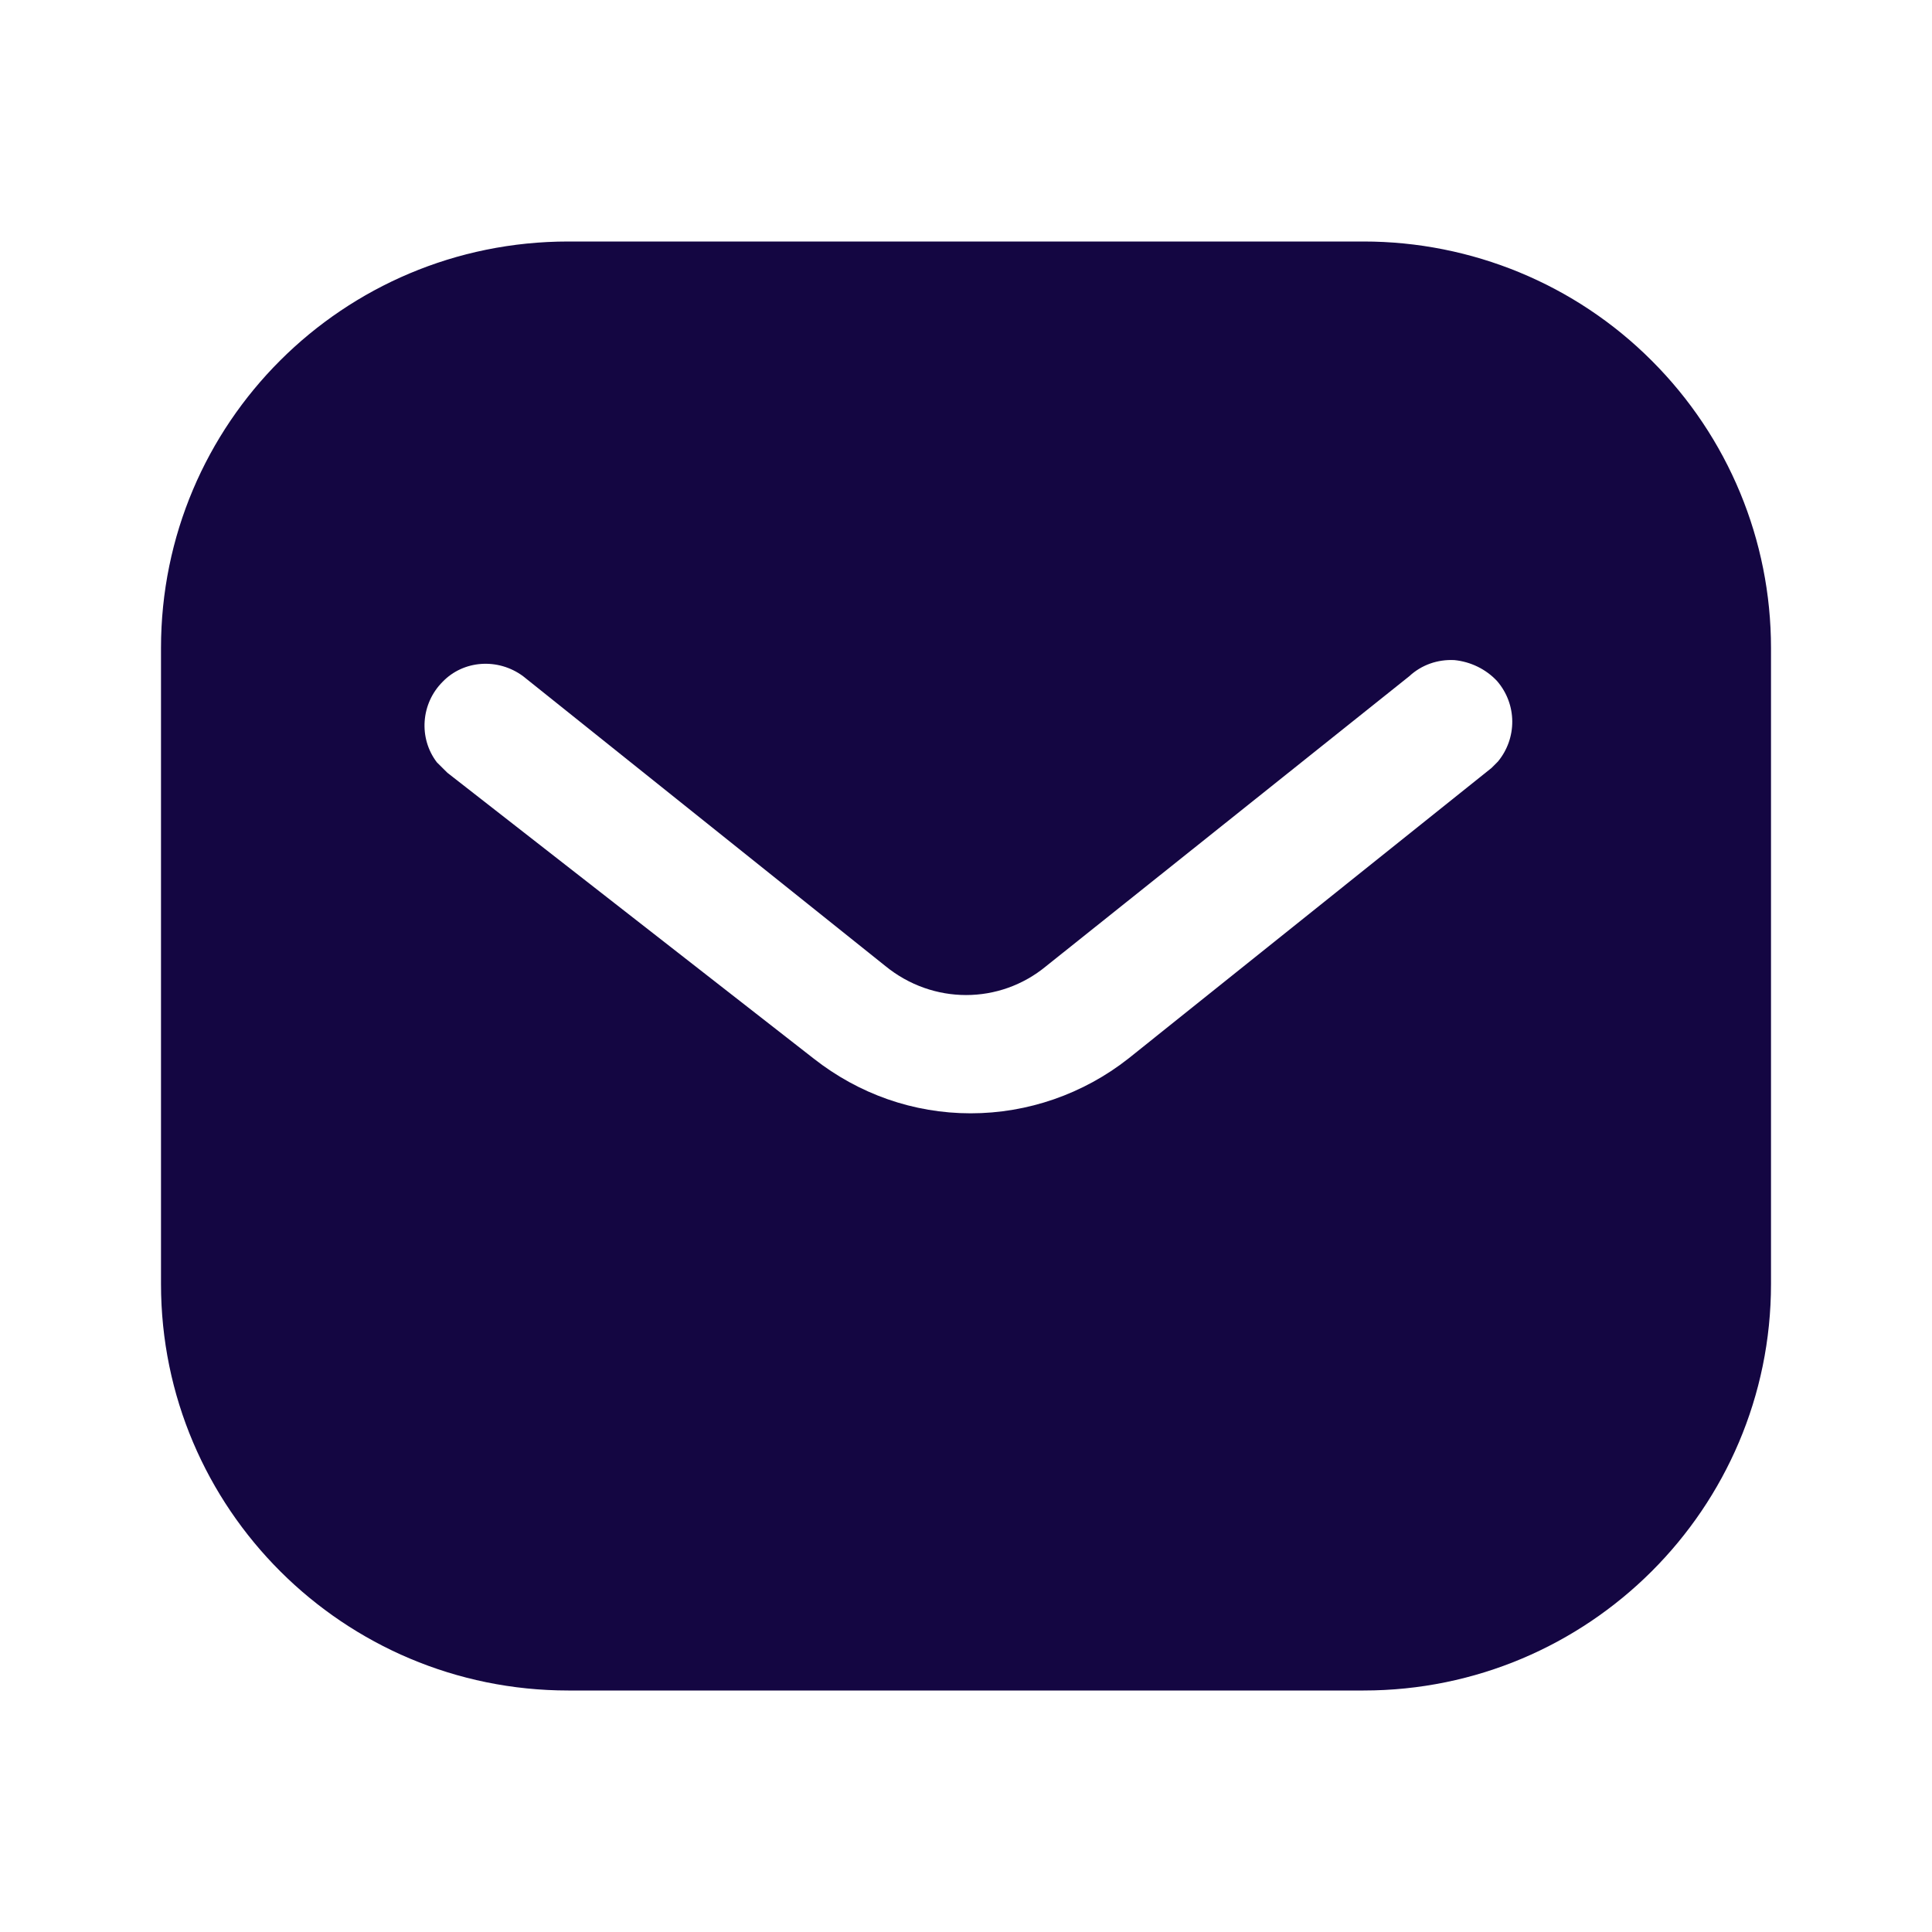
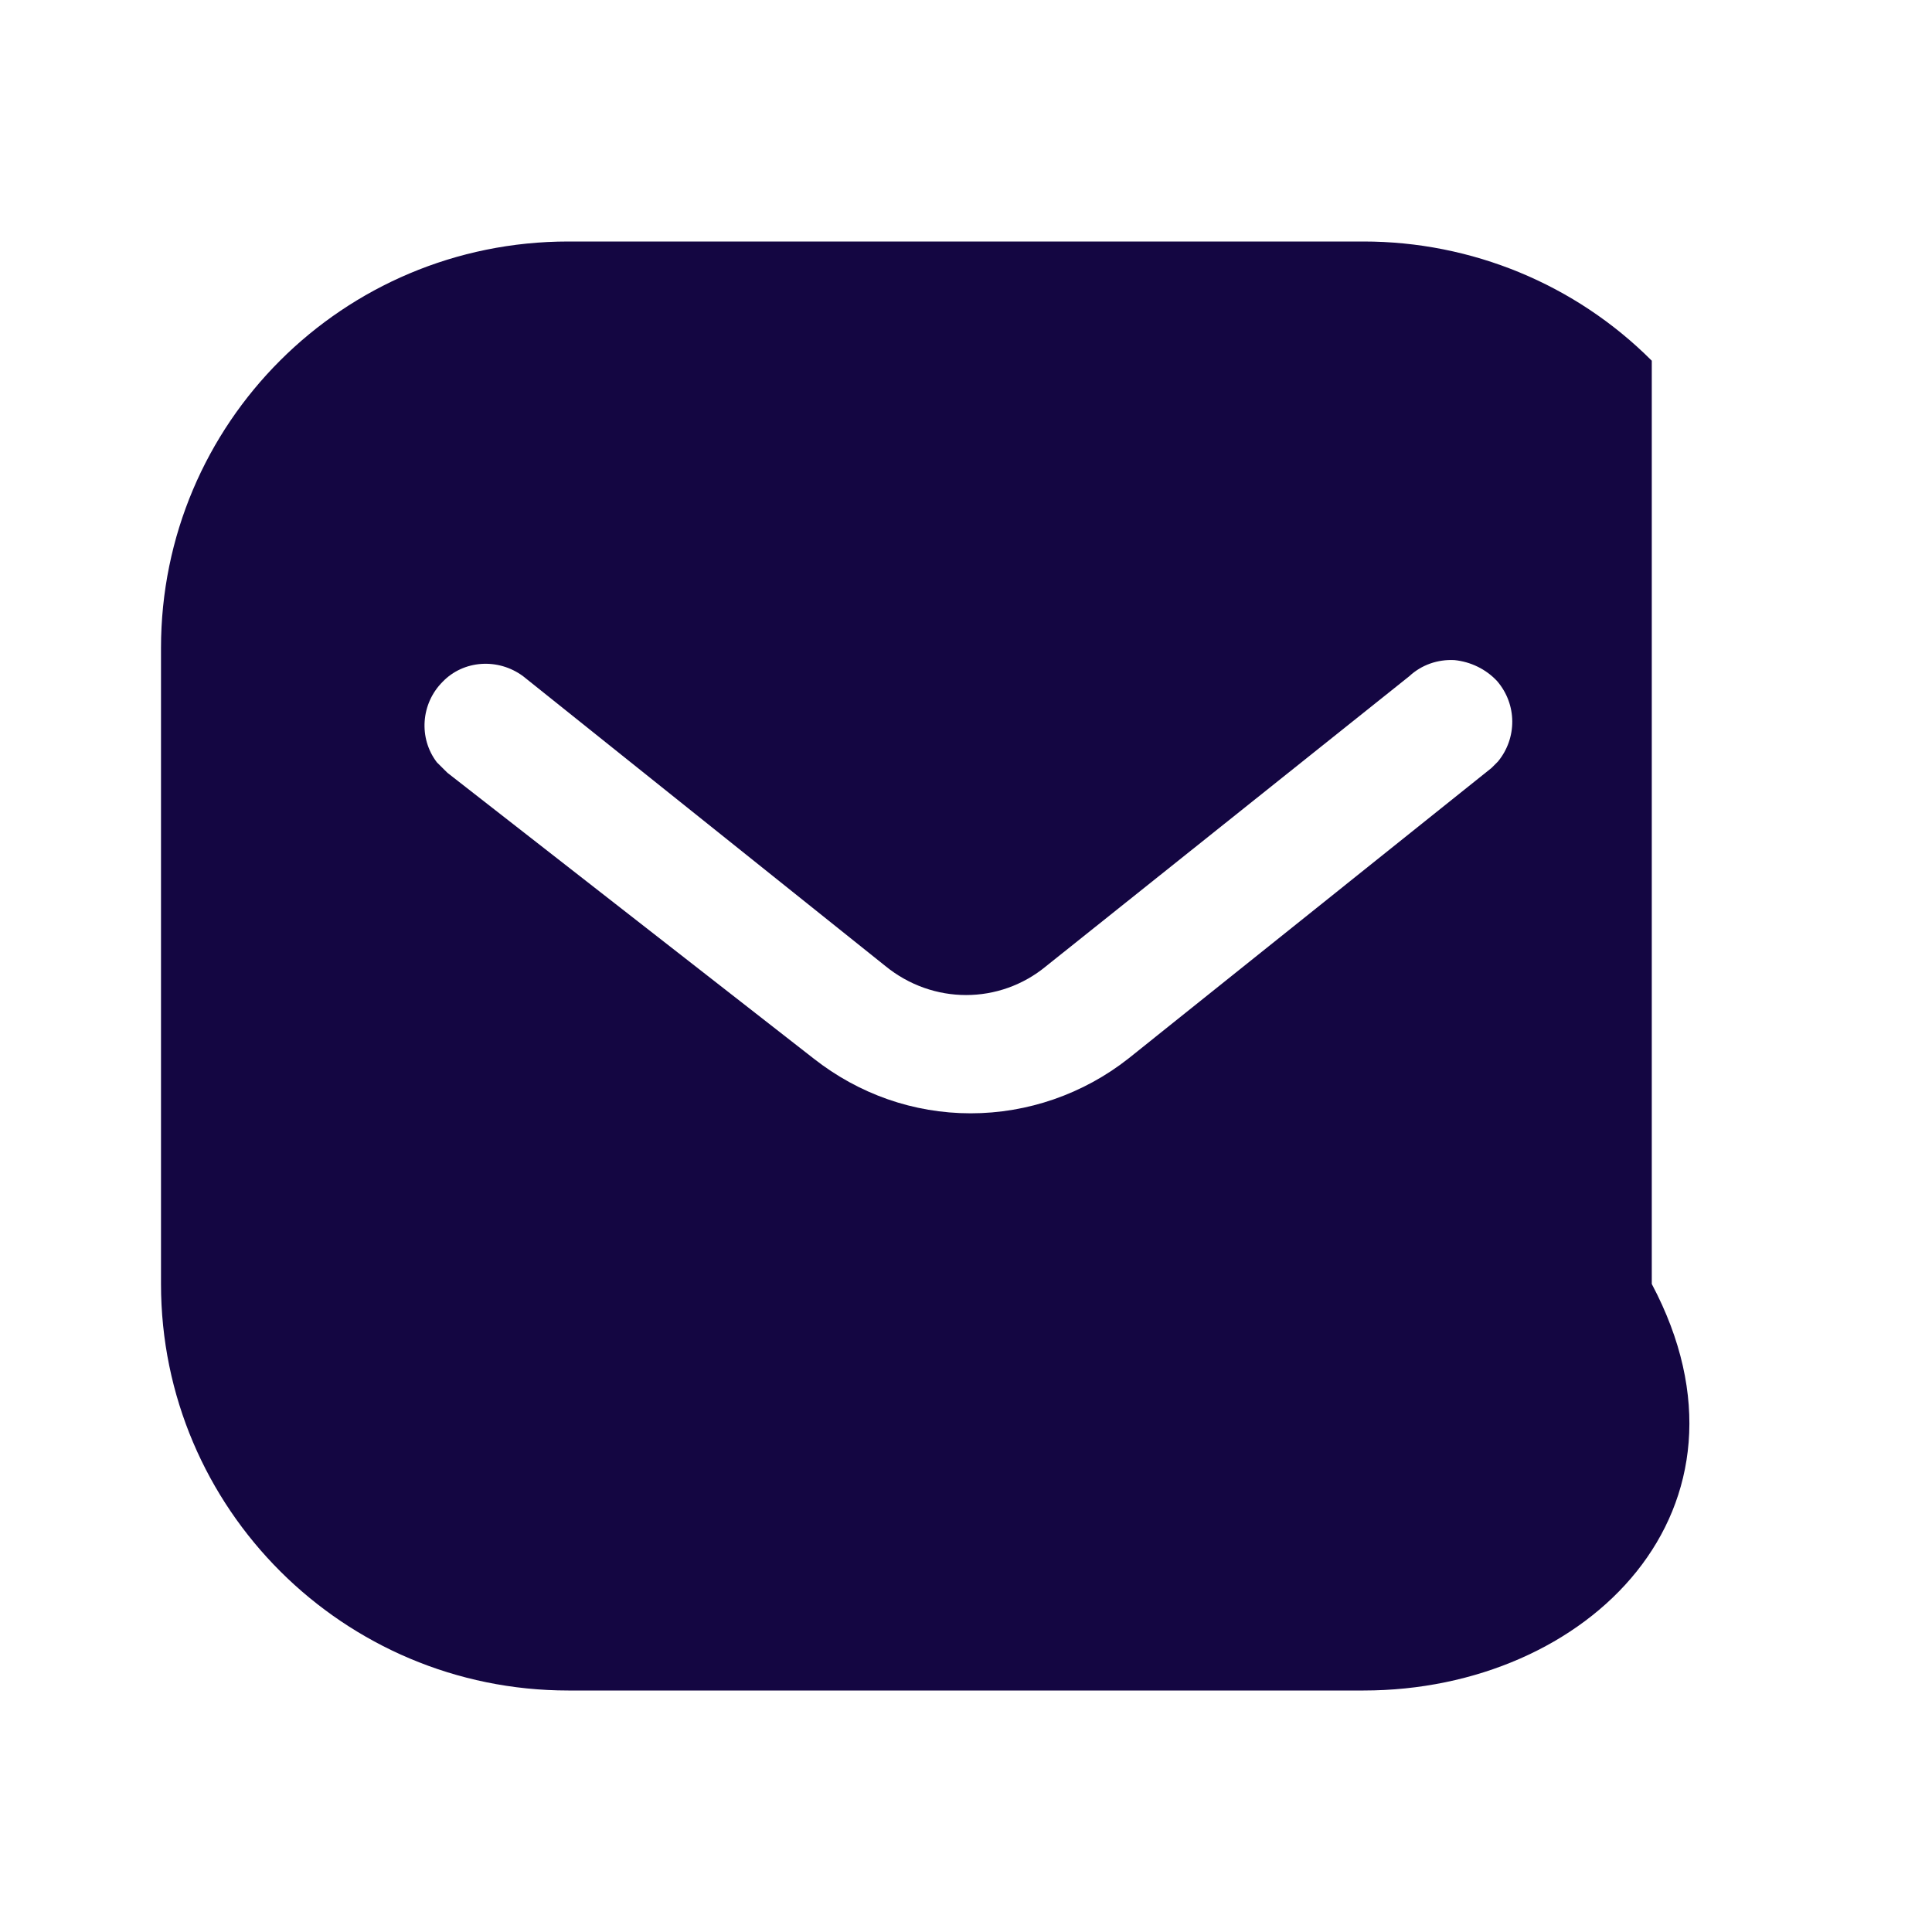
<svg xmlns="http://www.w3.org/2000/svg" width="24" height="24" viewBox="0 0 24 24" fill="none">
-   <path fill-rule="evenodd" clip-rule="evenodd" d="M16.939 3C18.28 3 19.57 3.53 20.519 4.481C21.469 5.43 22 6.71 22 8.05V15.95C22 18.74 19.73 21 16.939 21H7.06C4.269 21 2 18.74 2 15.95V8.05C2 5.26 4.259 3 7.06 3H16.939ZM18.528 9.54L18.608 9.46C18.847 9.17 18.847 8.75 18.597 8.46C18.458 8.311 18.267 8.22 18.068 8.2C17.858 8.189 17.658 8.26 17.507 8.4L12.998 12C12.418 12.481 11.587 12.481 10.998 12L6.498 8.4C6.187 8.17 5.757 8.2 5.498 8.47C5.228 8.74 5.198 9.17 5.427 9.47L5.558 9.6L10.108 13.15C10.668 13.59 11.347 13.83 12.058 13.83C12.767 13.83 13.458 13.59 14.017 13.15L18.528 9.54Z" fill="#140642" />
+   <path fill-rule="evenodd" clip-rule="evenodd" d="M16.939 3C18.28 3 19.57 3.53 20.519 4.481V15.95C22 18.74 19.73 21 16.939 21H7.06C4.269 21 2 18.74 2 15.95V8.05C2 5.26 4.259 3 7.06 3H16.939ZM18.528 9.54L18.608 9.46C18.847 9.17 18.847 8.75 18.597 8.46C18.458 8.311 18.267 8.22 18.068 8.2C17.858 8.189 17.658 8.26 17.507 8.4L12.998 12C12.418 12.481 11.587 12.481 10.998 12L6.498 8.4C6.187 8.17 5.757 8.2 5.498 8.47C5.228 8.74 5.198 9.17 5.427 9.47L5.558 9.6L10.108 13.15C10.668 13.59 11.347 13.83 12.058 13.83C12.767 13.83 13.458 13.59 14.017 13.15L18.528 9.54Z" fill="#140642" />
</svg>